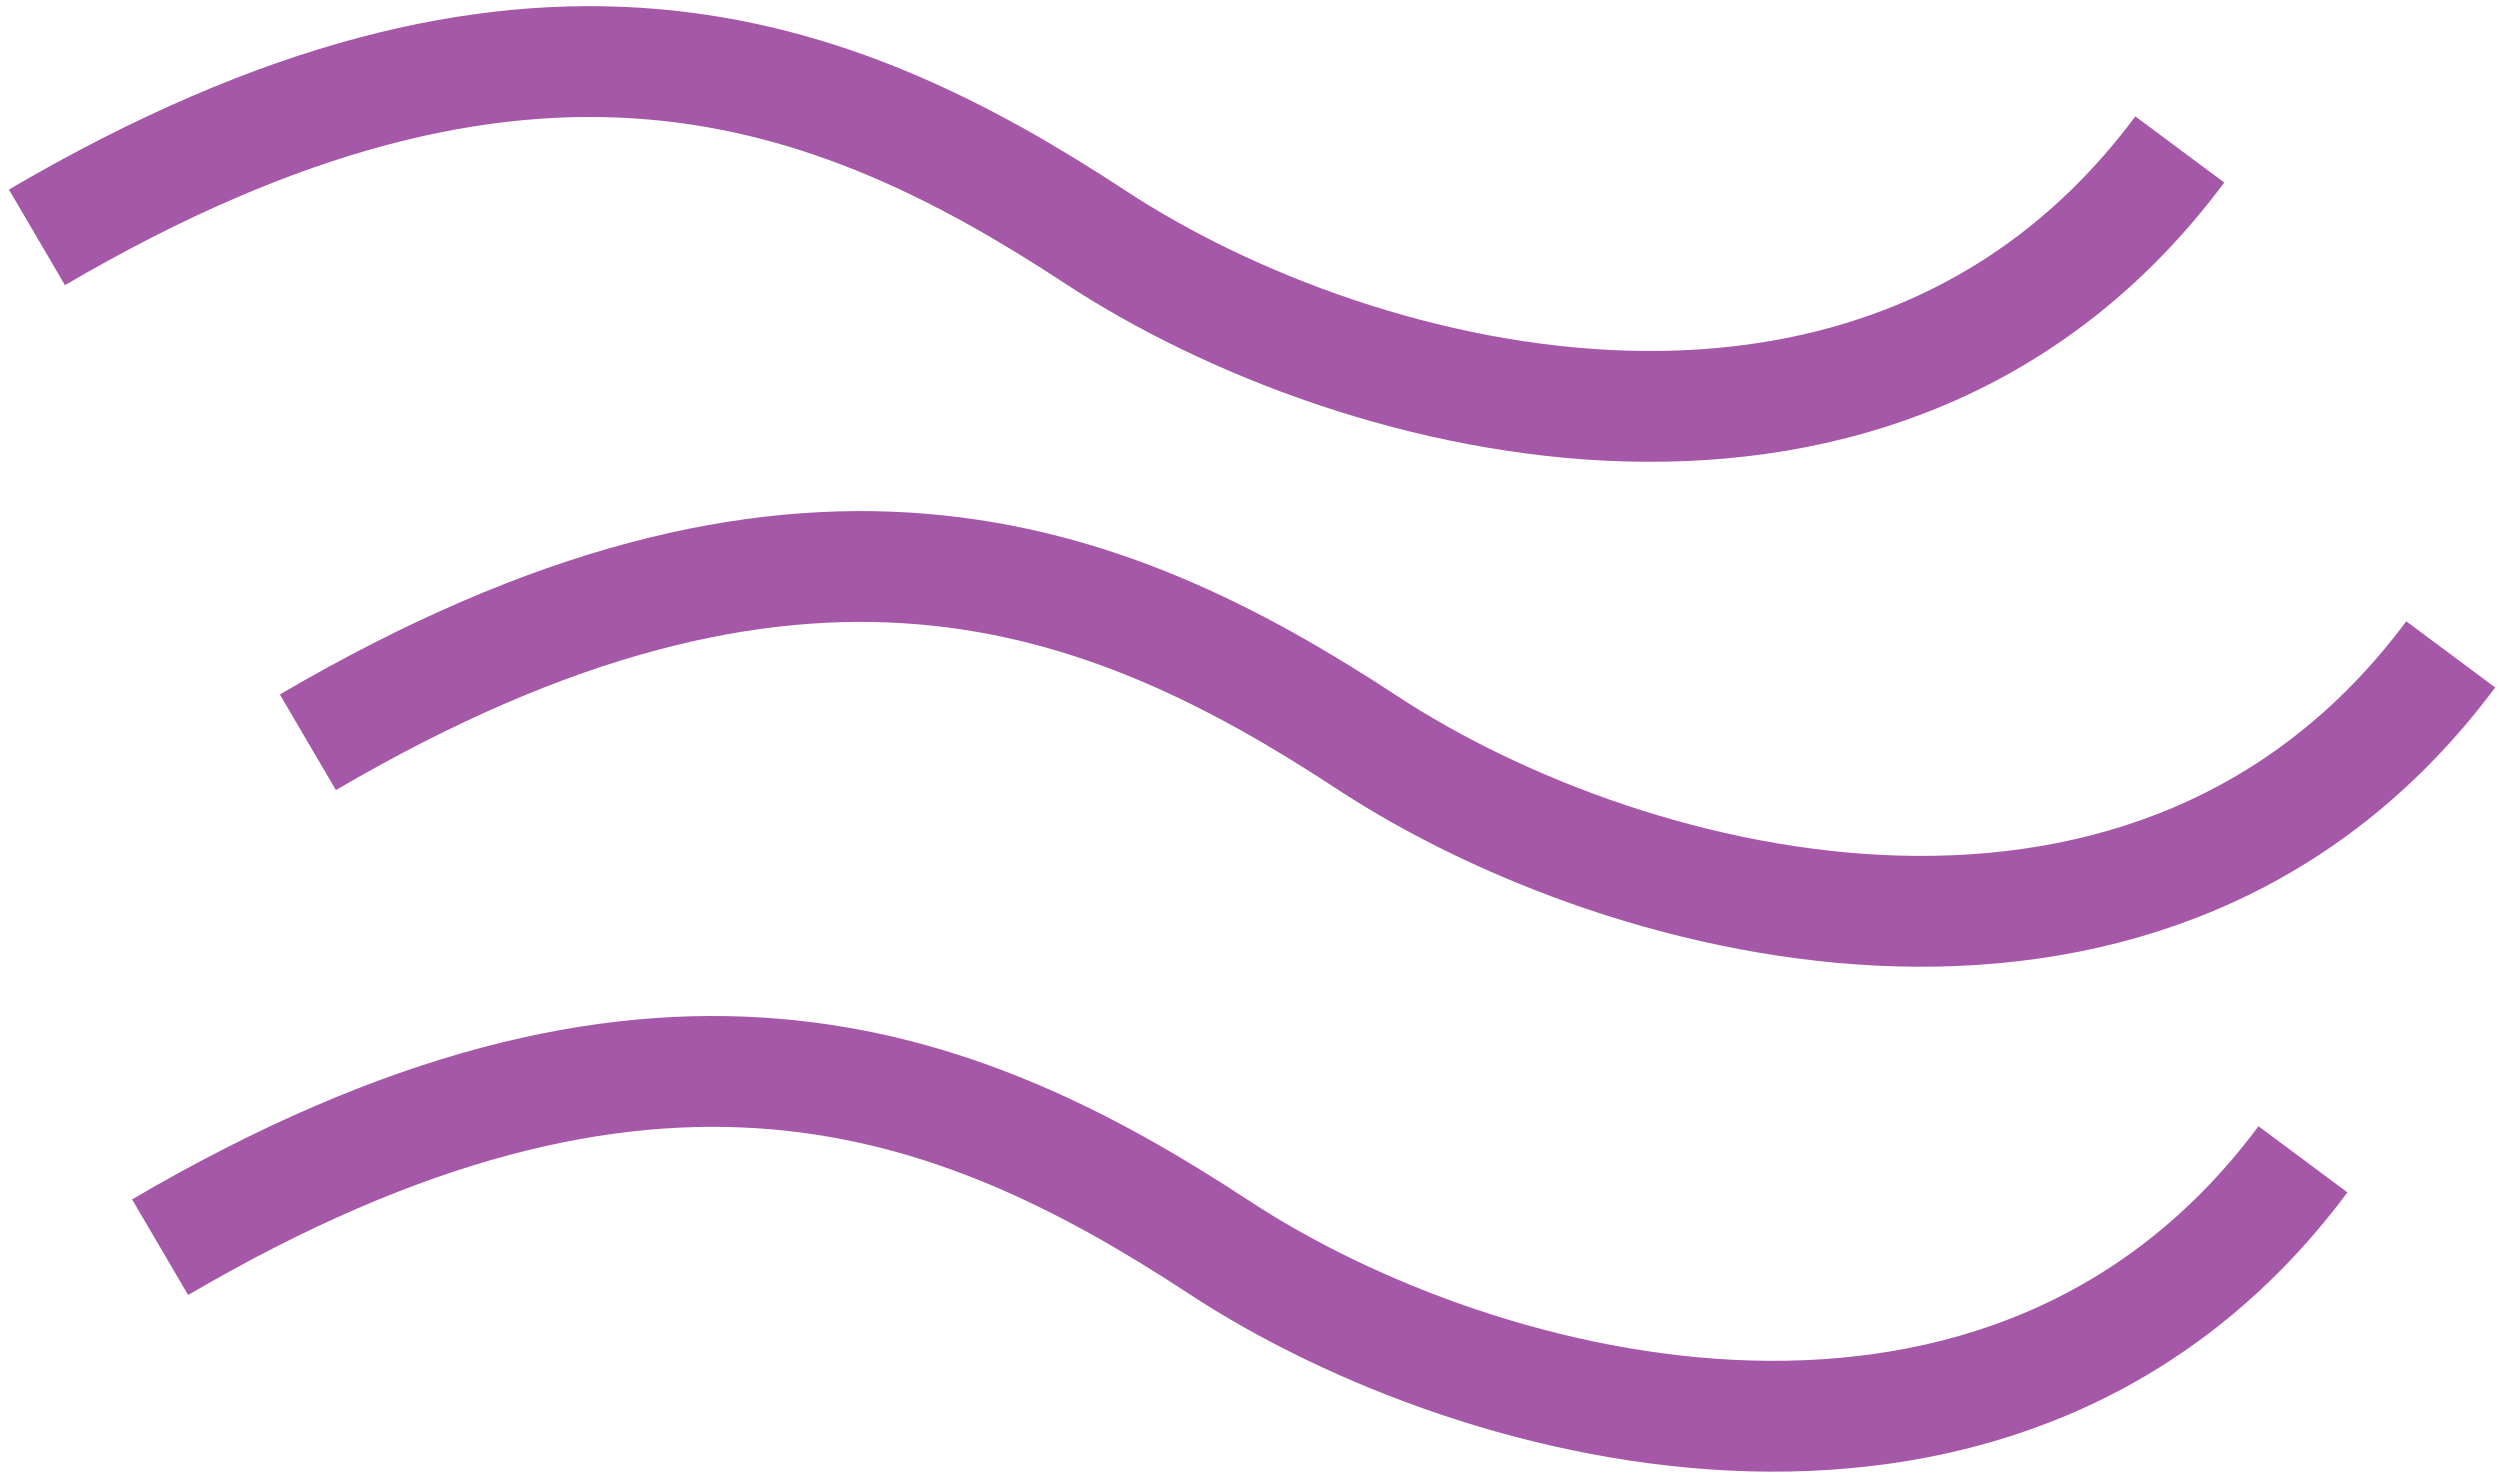
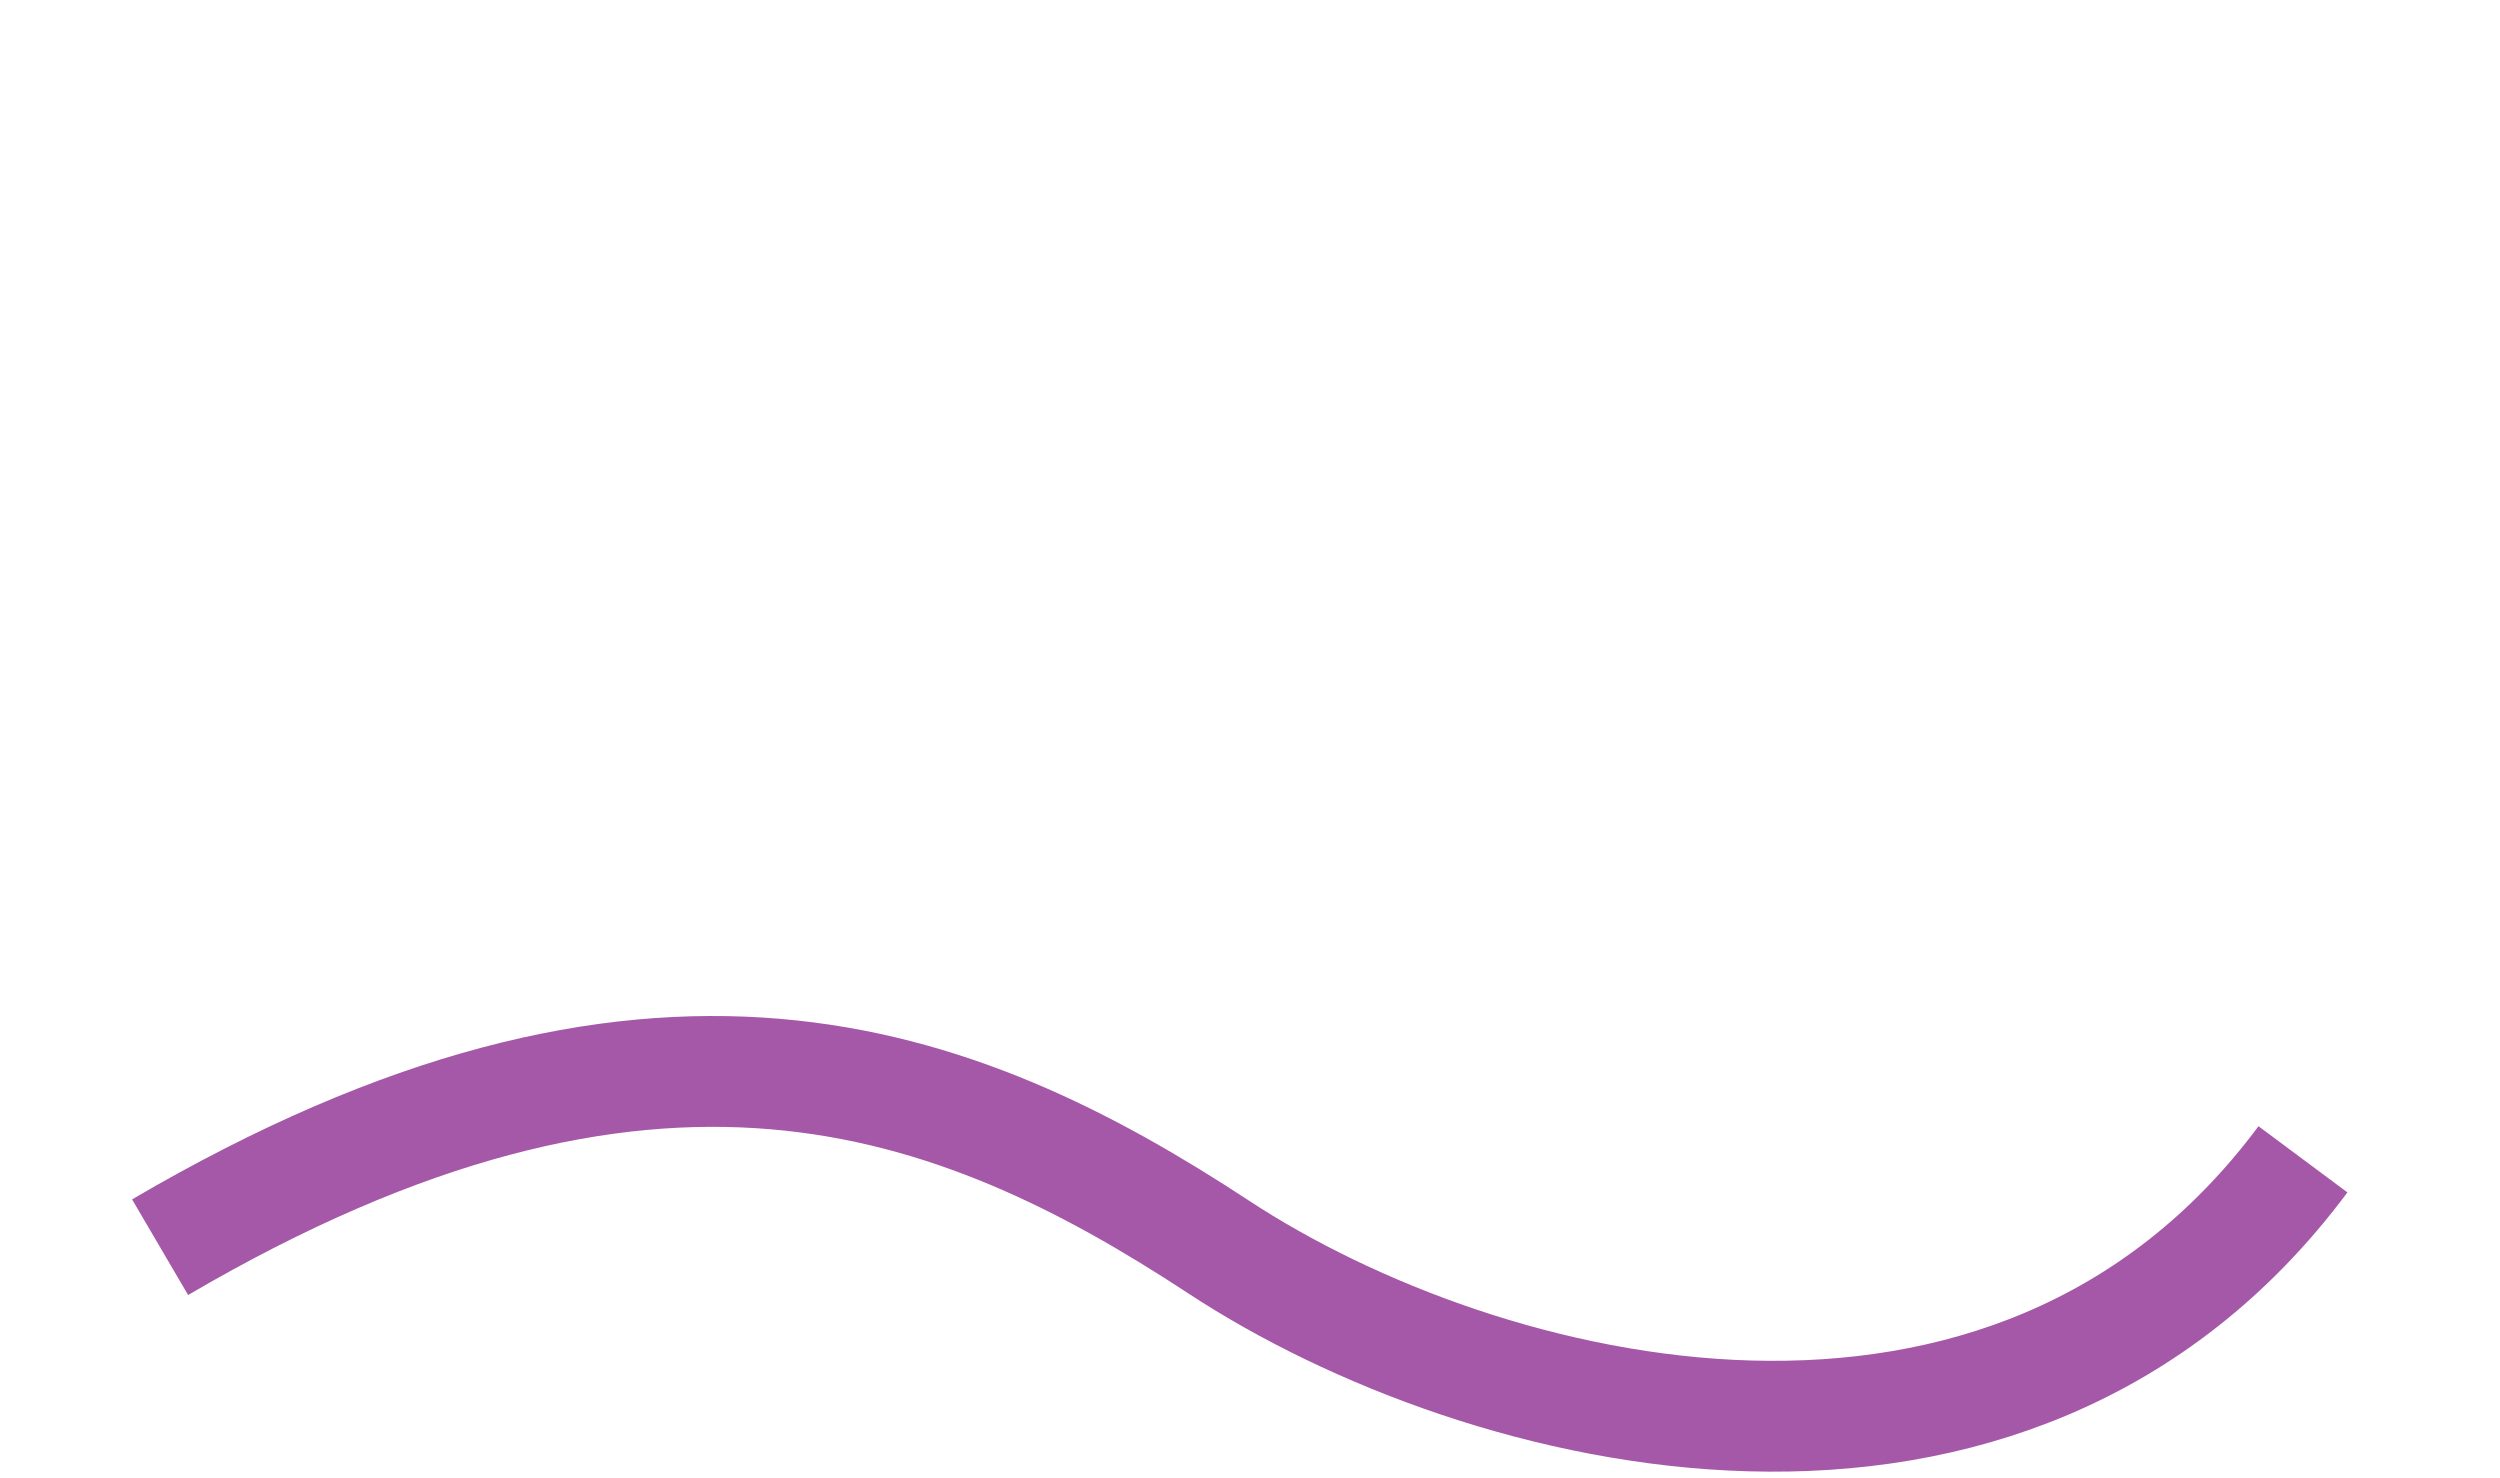
<svg xmlns="http://www.w3.org/2000/svg" width="203px" height="120px" viewBox="0 0 203 120" version="1.1">
  <title>FC08BC64-892C-4939-9C09-E21FFF266ACF</title>
  <desc>Created with sketchtool.</desc>
  <g id="Page-1" stroke="none" stroke-width="1" fill="none" fill-rule="evenodd">
    <g id="01_PopUP" transform="translate(-151, -775)" stroke="#A558A7" stroke-width="9">
      <g id="Pop-up" transform="translate(0, 1)">
        <g id="Group-5" transform="translate(82, 381)">
          <g id="rectangle" transform="translate(0.056, 0.394)">
            <g id="Group-7" transform="translate(71, 397)">
-               <path d="M22.944,55.879 C62.862,32.488 87.435,41.766 108.921,55.879 C130.406,69.991 173.177,80.682 196.944,48.742" id="Path-2" />
-               <path d="M0.944,14.879 C40.862,-8.512 65.435,0.766 86.921,14.879 C108.406,28.991 151.177,39.682 174.944,7.742" id="Path-2-Copy" />
              <path d="M10.944,96.879 C50.862,73.488 75.435,82.766 96.921,96.879 C118.406,110.991 161.177,121.682 184.944,89.742" id="Path-2-Copy-3" />
            </g>
          </g>
        </g>
      </g>
    </g>
  </g>
</svg>